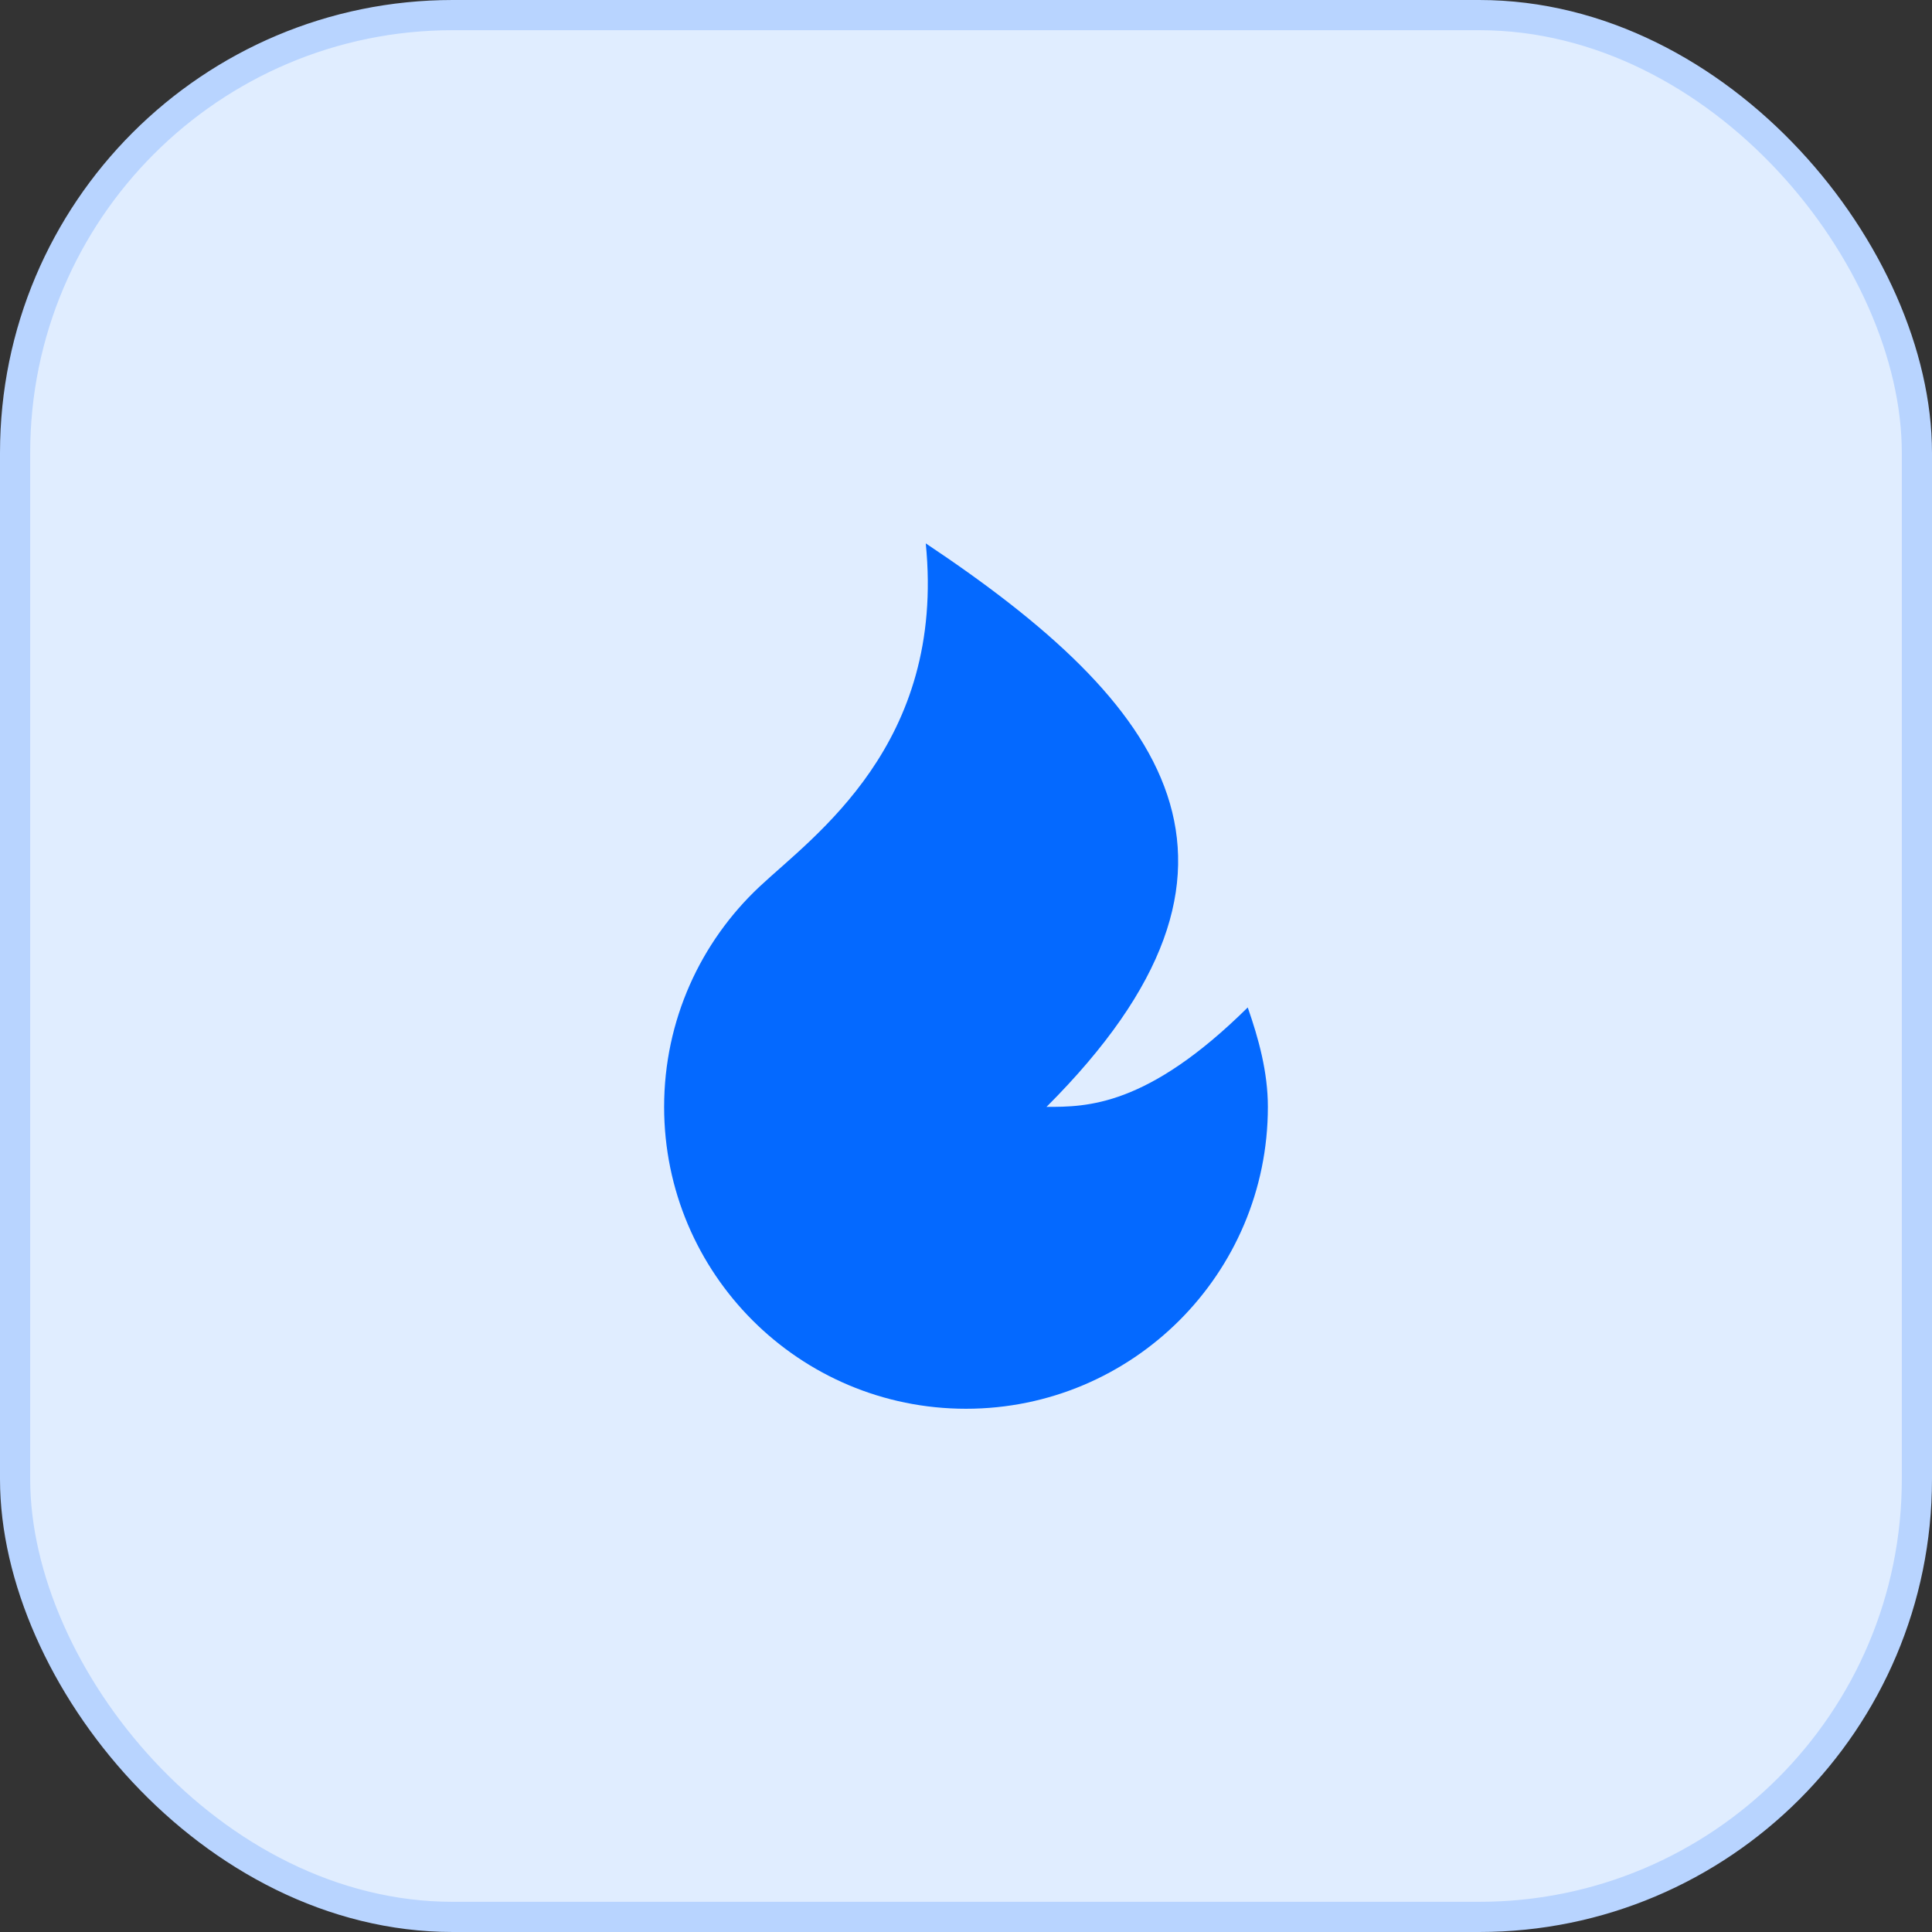
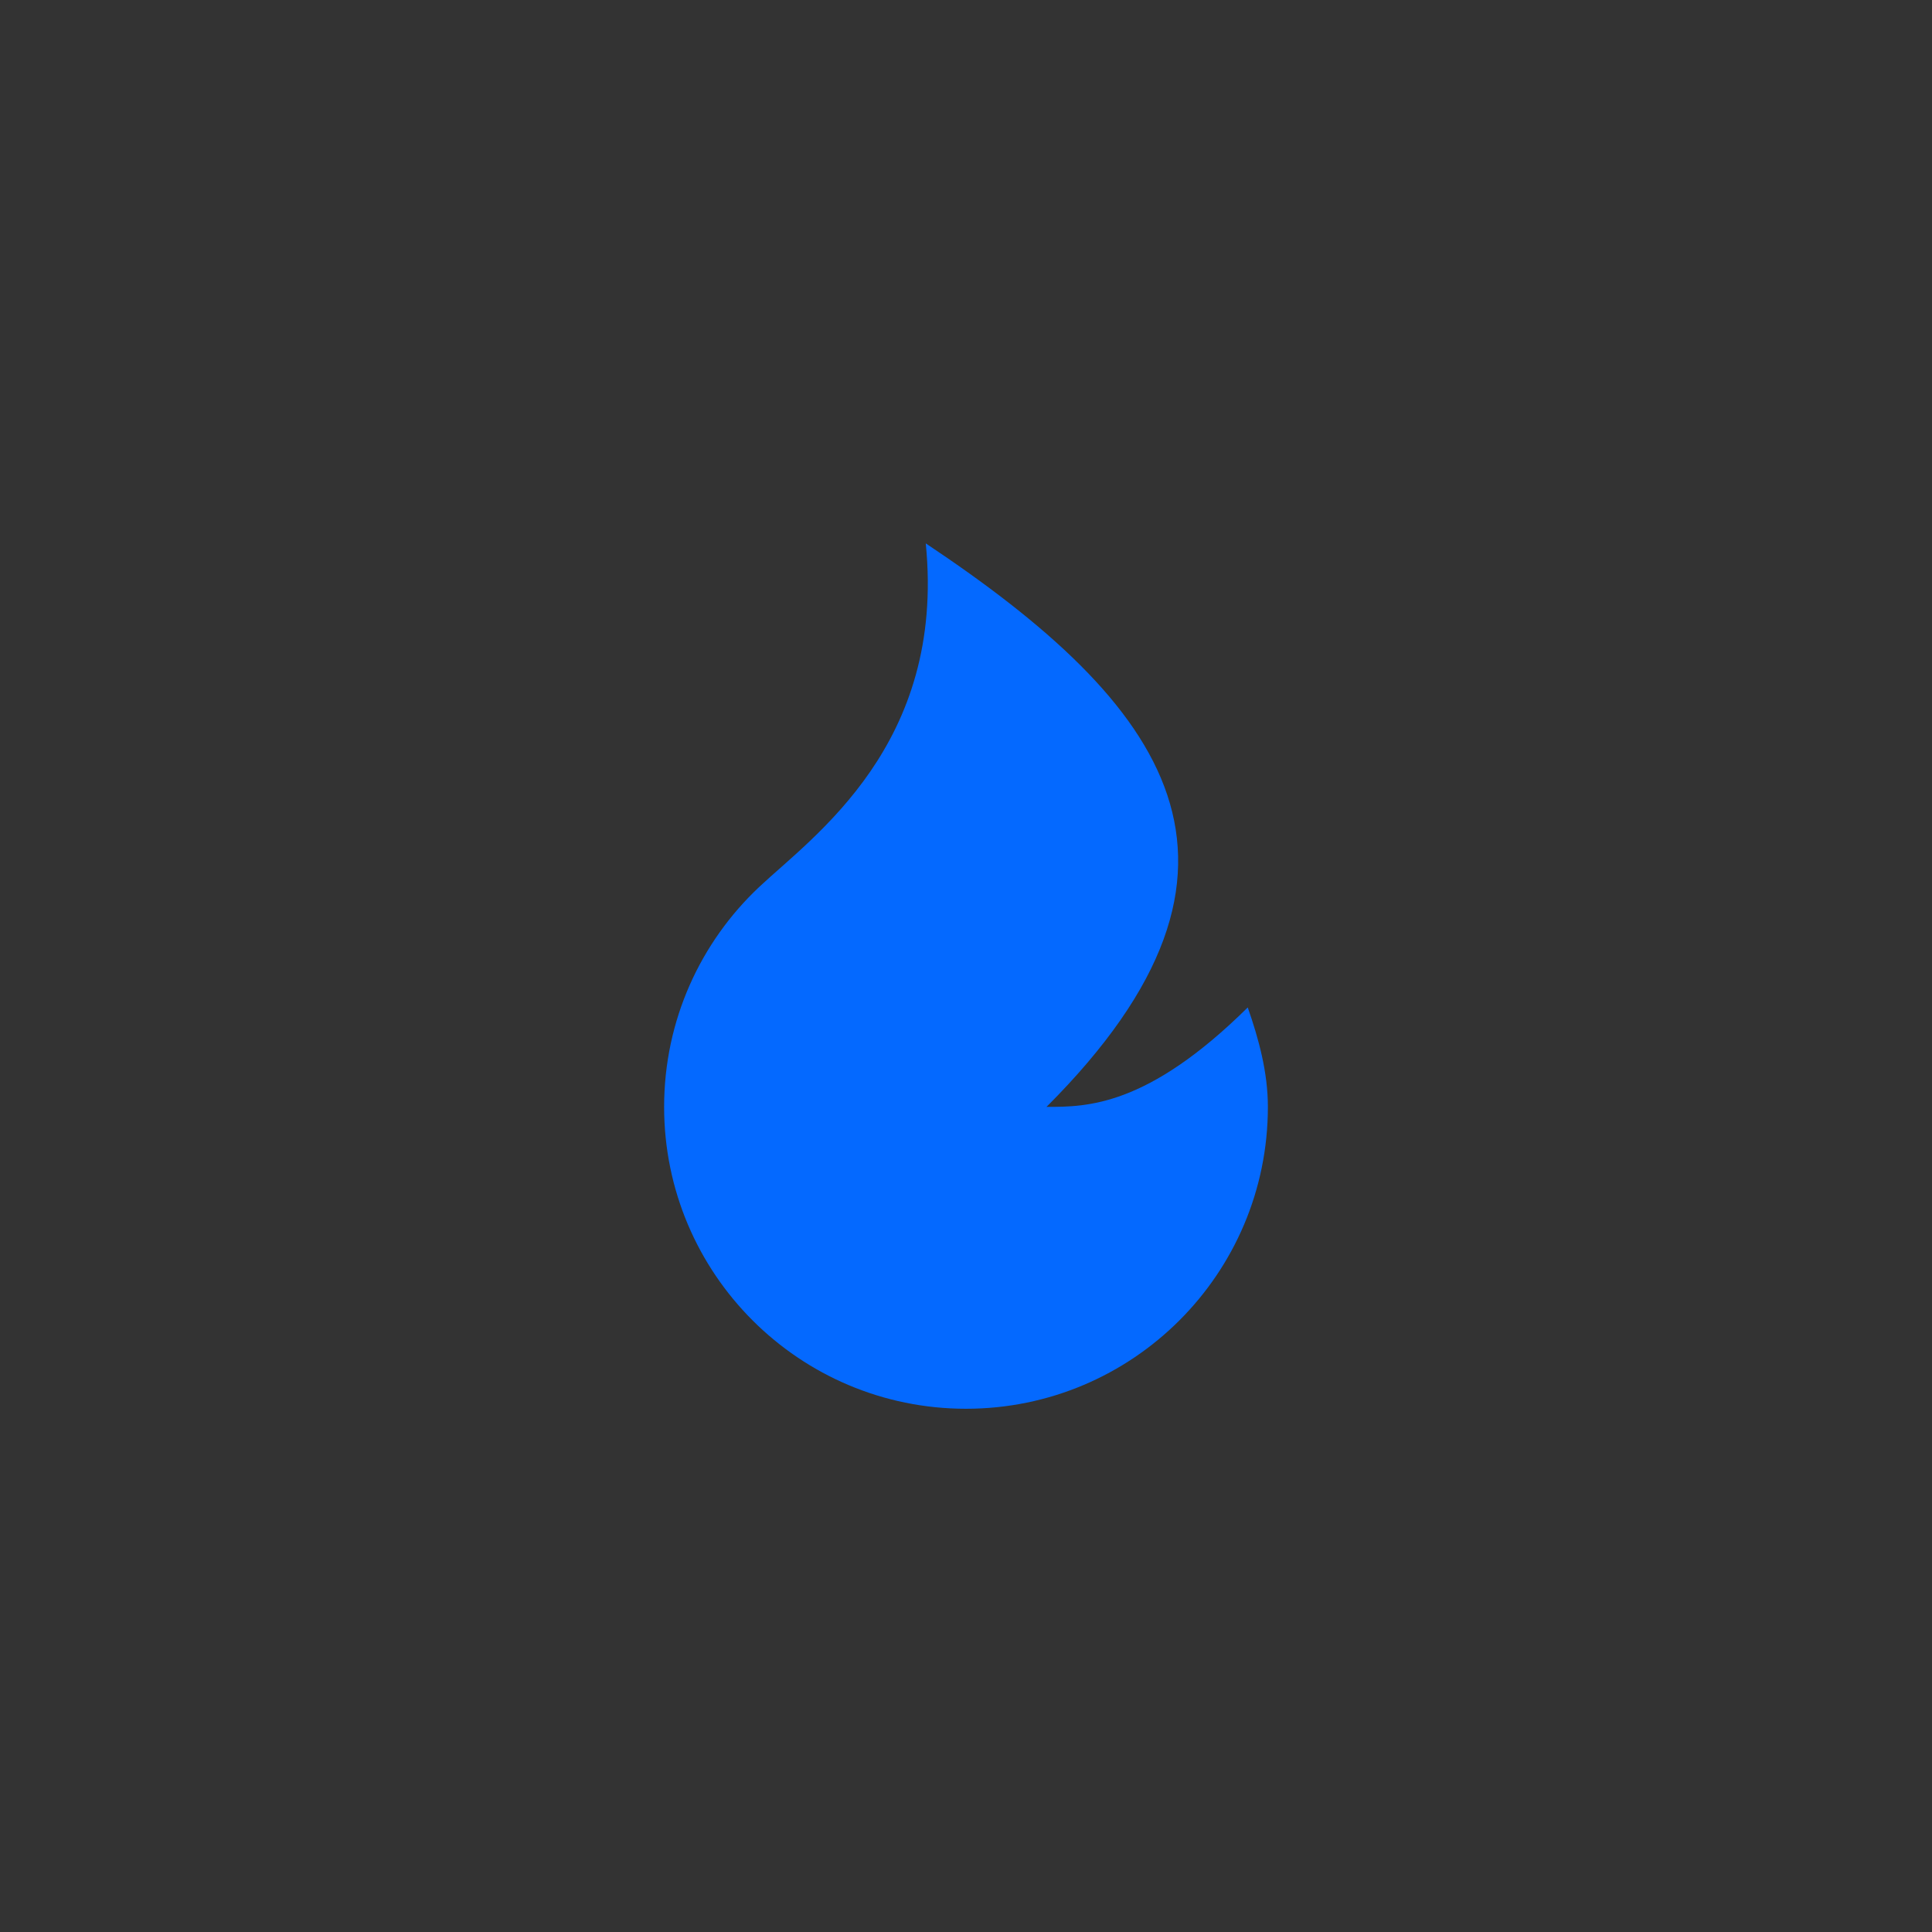
<svg xmlns="http://www.w3.org/2000/svg" width="64" height="64" viewBox="0 0 64 64" fill="none">
  <rect x="0" y="0" width="64" height="64" fill="#333333" stroke="none" />
-   <rect x="0.5" y="0.5" width="63" height="63" rx="14.5" fill="#E0EDFF" stroke="#B8D4FF" />
  <path d="M32 46.667C26.477 46.667 22 42.19 22 36.667C22 33.795 23.21 31.206 25.149 29.382C26.939 27.698 31.333 24.666 30.667 18C38.667 23.333 42.667 28.667 34.667 36.667C36 36.667 38 36.667 41.333 33.373C41.693 34.404 42 35.513 42 36.667C42 42.19 37.523 46.667 32 46.667Z" fill="#0469FF" />
</svg>